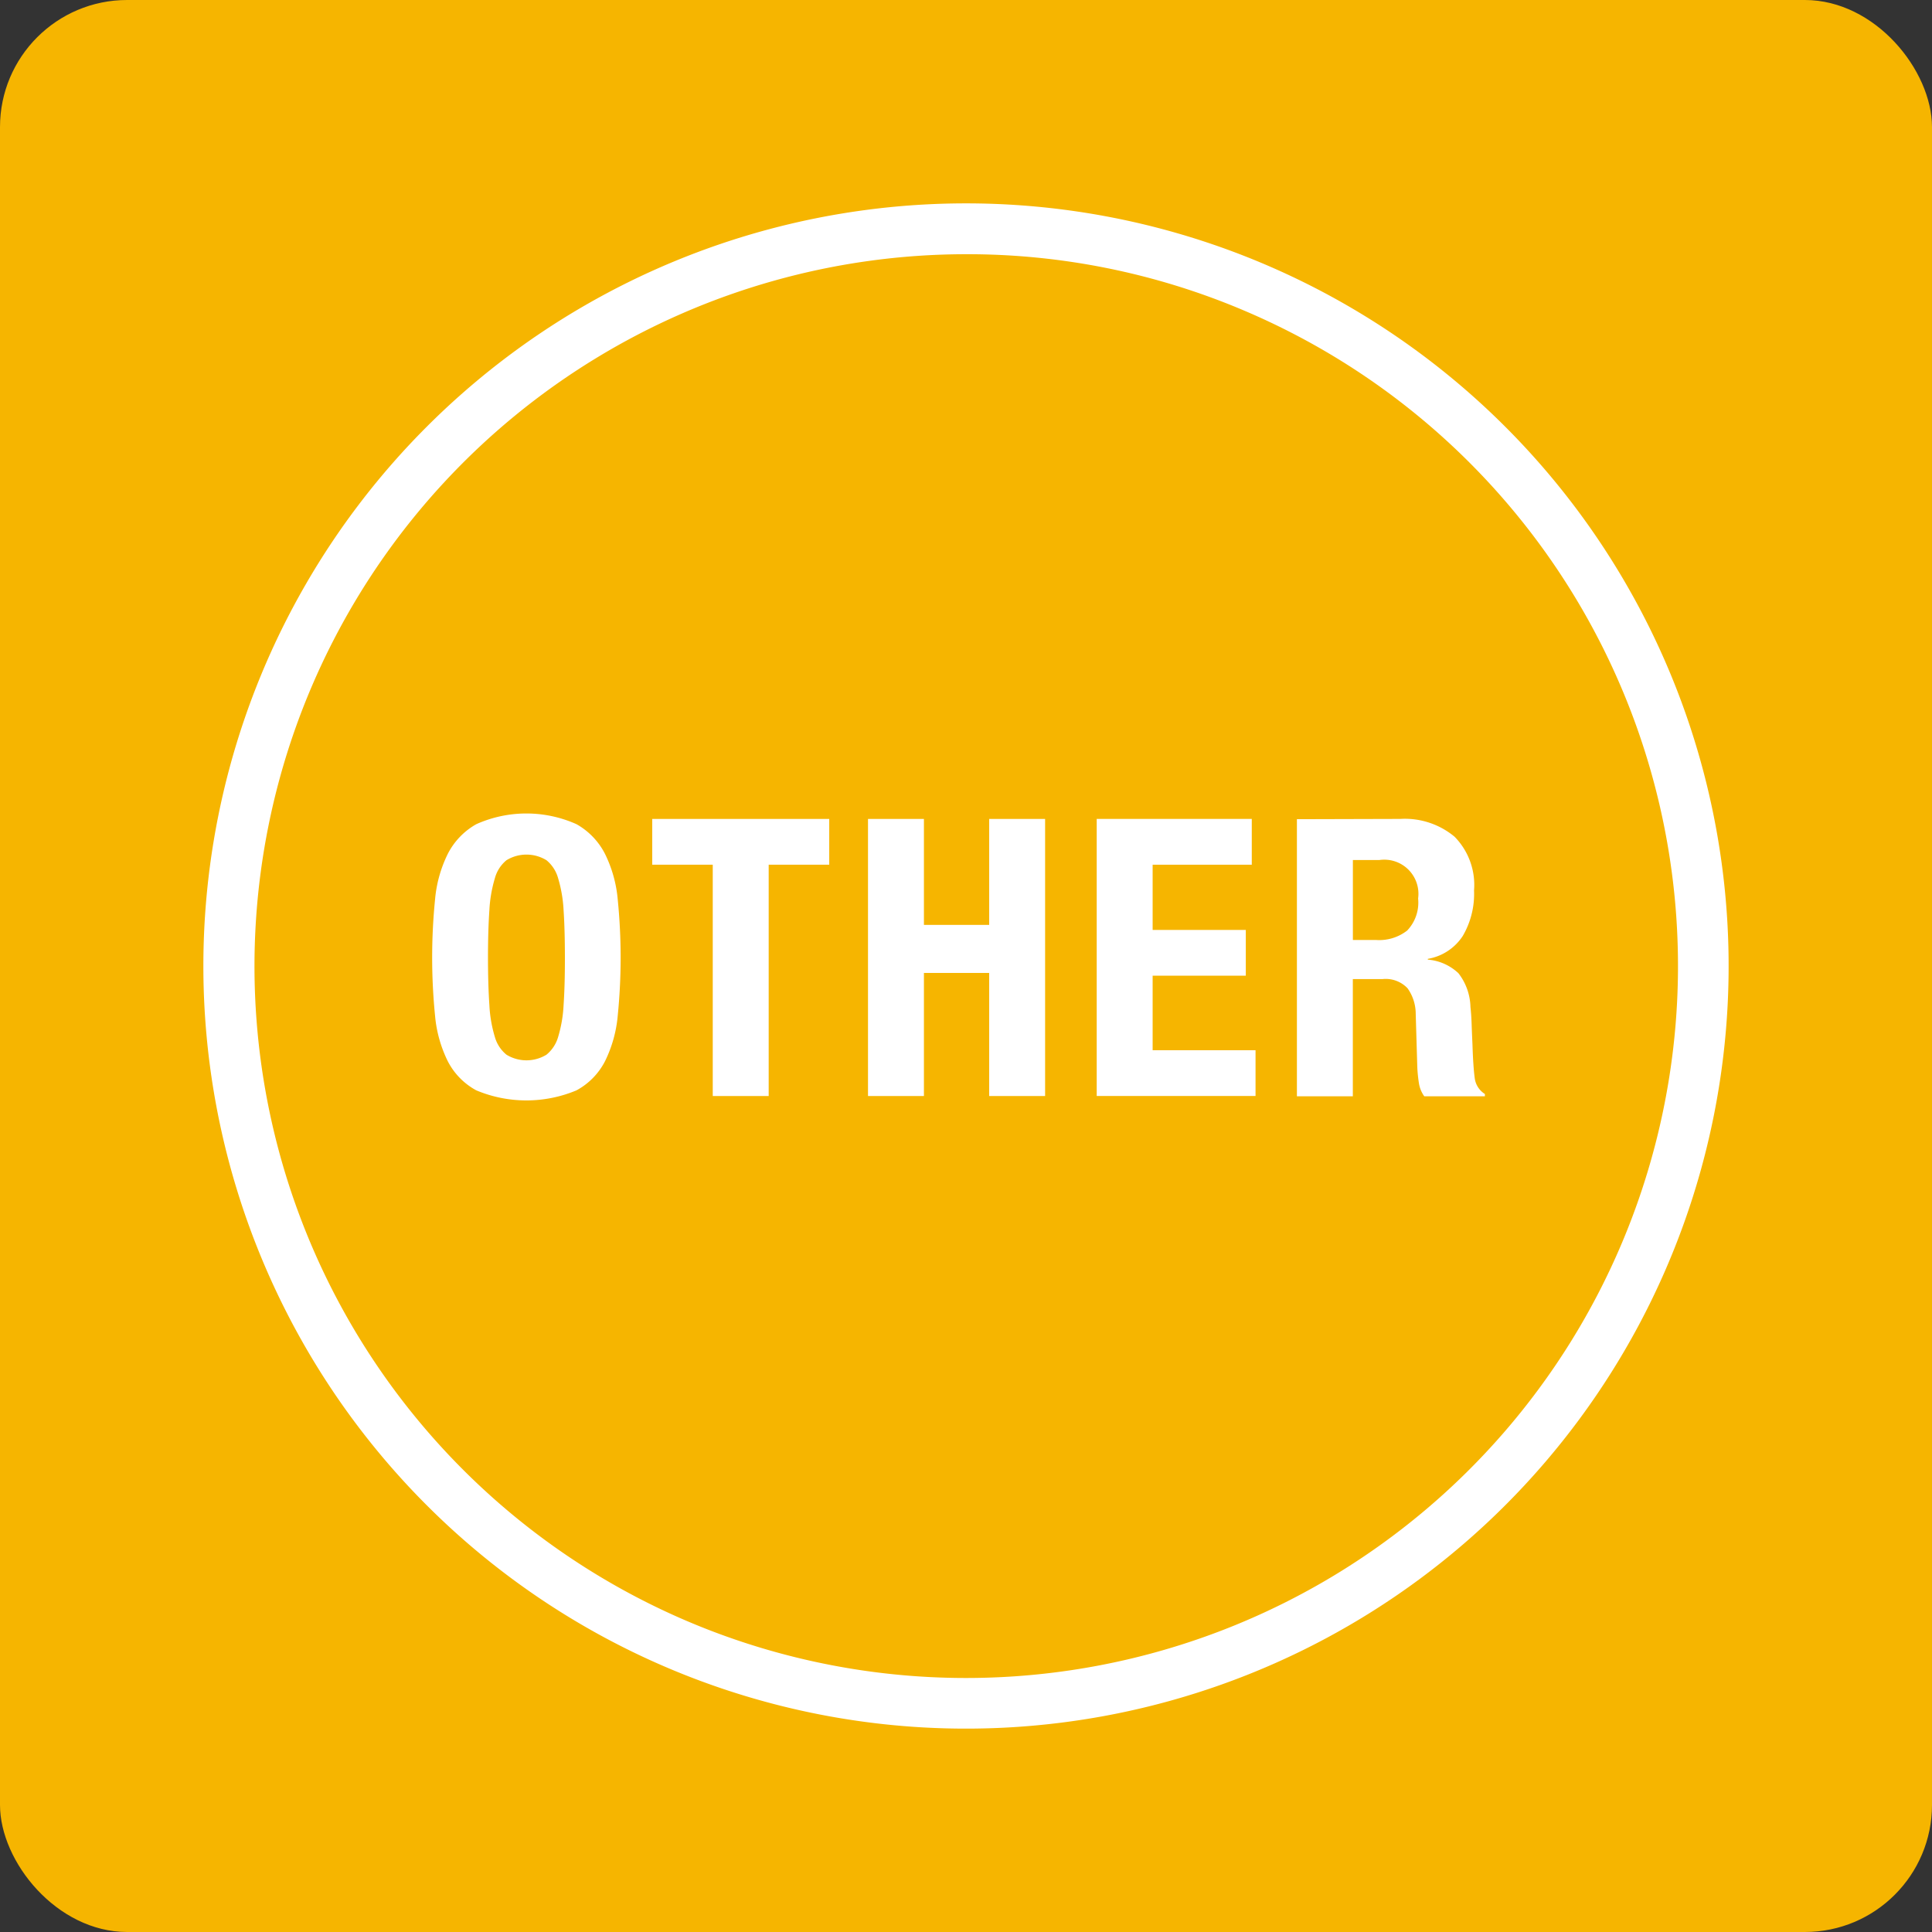
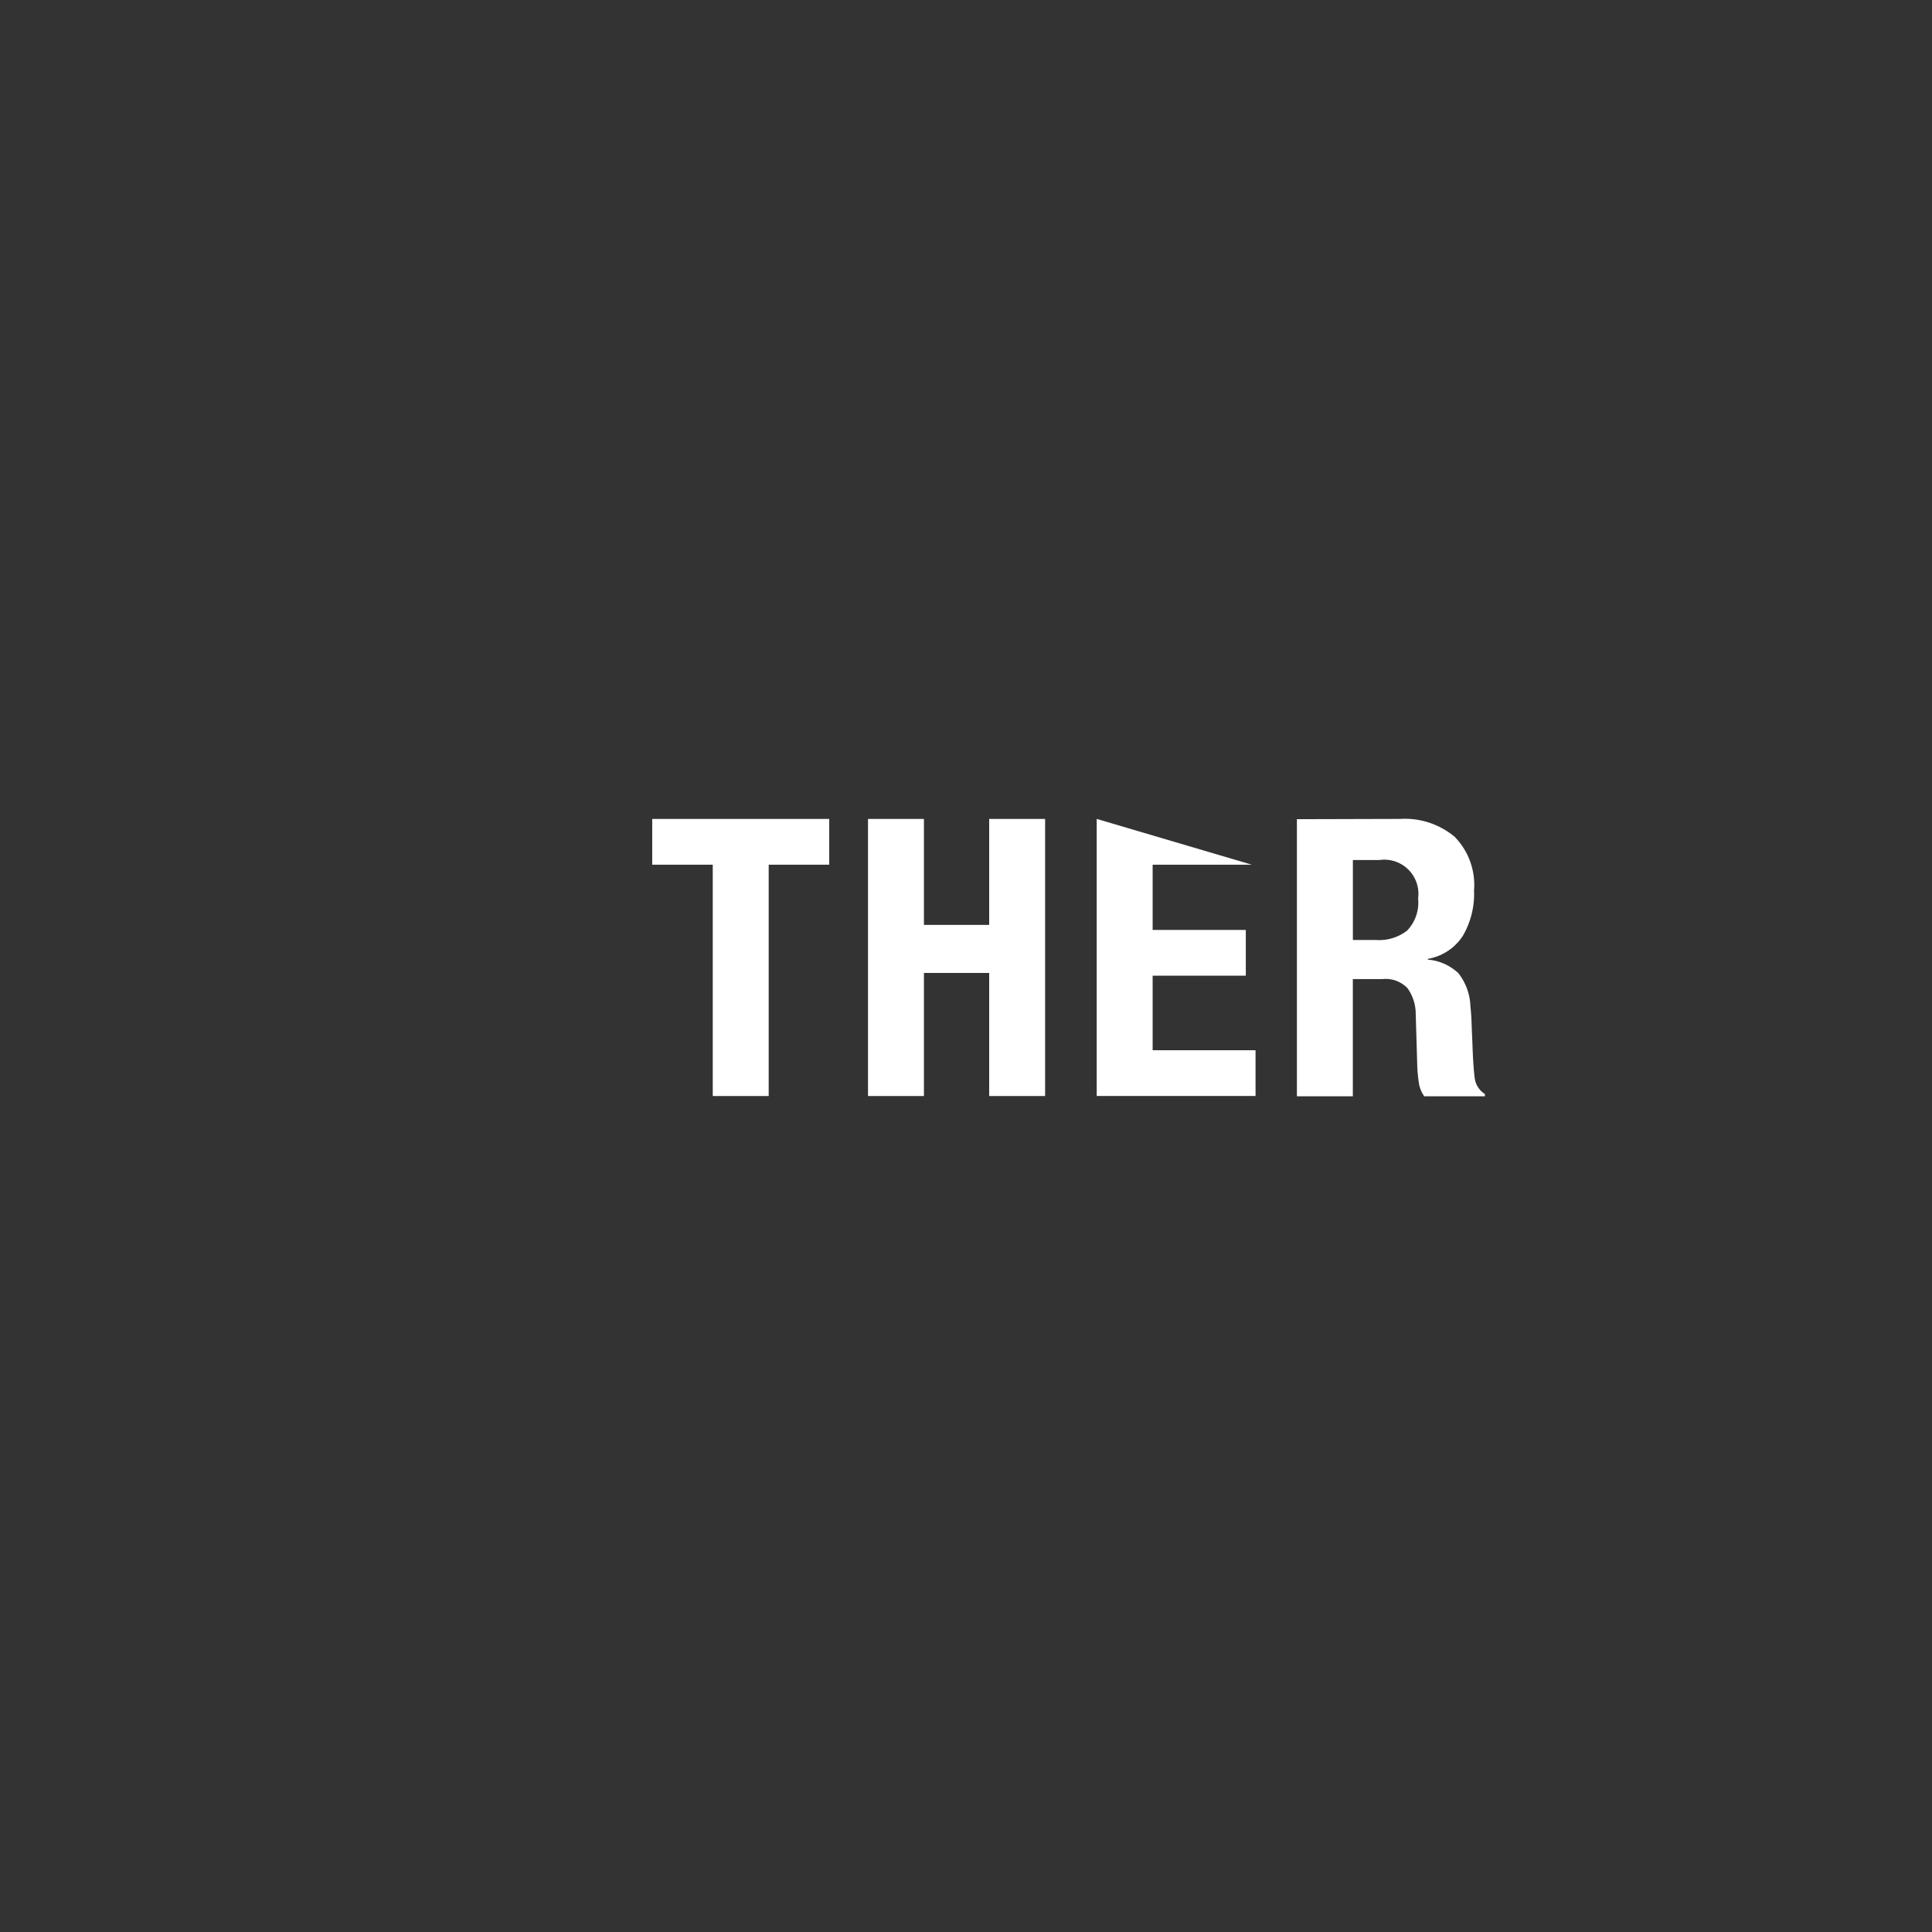
<svg xmlns="http://www.w3.org/2000/svg" width="76" height="76" viewBox="0 0 76 76">
  <rect x="0" y="0" width="76" height="76" fill="#333333" stroke="none" />
  <g transform="translate(-940 -640)">
-     <rect width="76" height="76" rx="5" transform="translate(940 640)" fill="#f6b500" />
    <g transform="translate(-0.551 -0.457)">
-       <path d="M30,2A28.008,28.008,0,0,0,19.1,55.8,28.008,28.008,0,0,0,40.9,4.2,27.823,27.823,0,0,0,30,2m0-2A30,30,0,1,1,0,30,30,30,0,0,1,30,0Z" transform="translate(948.551 648.457)" fill="#fff" />
      <g transform="translate(0.235 0.811)">
-         <path d="M993.331,383.176a5.033,5.033,0,0,1,.5-1.791,2.8,2.8,0,0,1,1.123-1.17,4.824,4.824,0,0,1,3.94,0,2.8,2.8,0,0,1,1.123,1.17,5.058,5.058,0,0,1,.5,1.791,23,23,0,0,1,0,4.574,5.068,5.068,0,0,1-.5,1.789,2.708,2.708,0,0,1-1.123,1.147,5.1,5.1,0,0,1-3.94,0,2.709,2.709,0,0,1-1.123-1.147,5.042,5.042,0,0,1-.5-1.789,22.974,22.974,0,0,1,0-4.574m2.137,4.156a5.2,5.2,0,0,0,.215,1.251,1.386,1.386,0,0,0,.457.7,1.509,1.509,0,0,0,1.574,0,1.4,1.4,0,0,0,.459-.7,5.212,5.212,0,0,0,.214-1.251q.053-.772.052-1.872t-.052-1.862a5.321,5.321,0,0,0-.214-1.253,1.4,1.4,0,0,0-.459-.712,1.509,1.509,0,0,0-1.574,0,1.383,1.383,0,0,0-.457.712,5.314,5.314,0,0,0-.215,1.253c-.035.508-.055,1.13-.055,1.862s.02,1.357.055,1.872" transform="translate(-35.901 291.852)" fill="#fff" />
        <path d="M1006.822,381.758h-2.382v9.1h-2.2v-9.1h-2.381v-1.8h6.963Z" transform="translate(-33.886 291.903)" fill="#fff" />
        <path d="M1008.571,379.958v4.168h2.567v-4.168h2.2v10.9h-2.2v-4.842h-2.567v4.842h-2.2v-10.9Z" transform="translate(-31.91 291.903)" fill="#fff" />
-         <path d="M1019.372,381.758h-3.9v2.566h3.665v1.8h-3.665v2.933h4.048v1.8h-6.248v-10.9h6.1Z" transform="translate(-29.814 291.903)" fill="#fff" />
+         <path d="M1019.372,381.758h-3.9v2.566h3.665v1.8h-3.665v2.933h4.048v1.8h-6.248v-10.9Z" transform="translate(-29.814 291.903)" fill="#fff" />
        <path d="M1023.383,379.957a3.057,3.057,0,0,1,2.137.7,2.707,2.707,0,0,1,.766,2.115,3.276,3.276,0,0,1-.444,1.79,2.05,2.05,0,0,1-1.375.9v.03a1.99,1.99,0,0,1,1.205.535,2.251,2.251,0,0,1,.473,1.329c.023.2.038.425.046.667s.02.506.033.8c.018.581.048,1.022.089,1.33a.863.863,0,0,0,.4.625v.09h-2.385a1.188,1.188,0,0,1-.212-.527,5.672,5.672,0,0,1-.062-.618l-.062-2.093a1.742,1.742,0,0,0-.321-1.01,1.182,1.182,0,0,0-.976-.363h-1.177v4.611h-2.2v-10.9Zm-.946,4.763a1.789,1.789,0,0,0,1.219-.372,1.594,1.594,0,0,0,.43-1.261,1.343,1.343,0,0,0-1.528-1.512h-1.038v3.145Z" transform="translate(-27.985 291.903)" fill="#fff" />
      </g>
    </g>
  </g>
</svg>